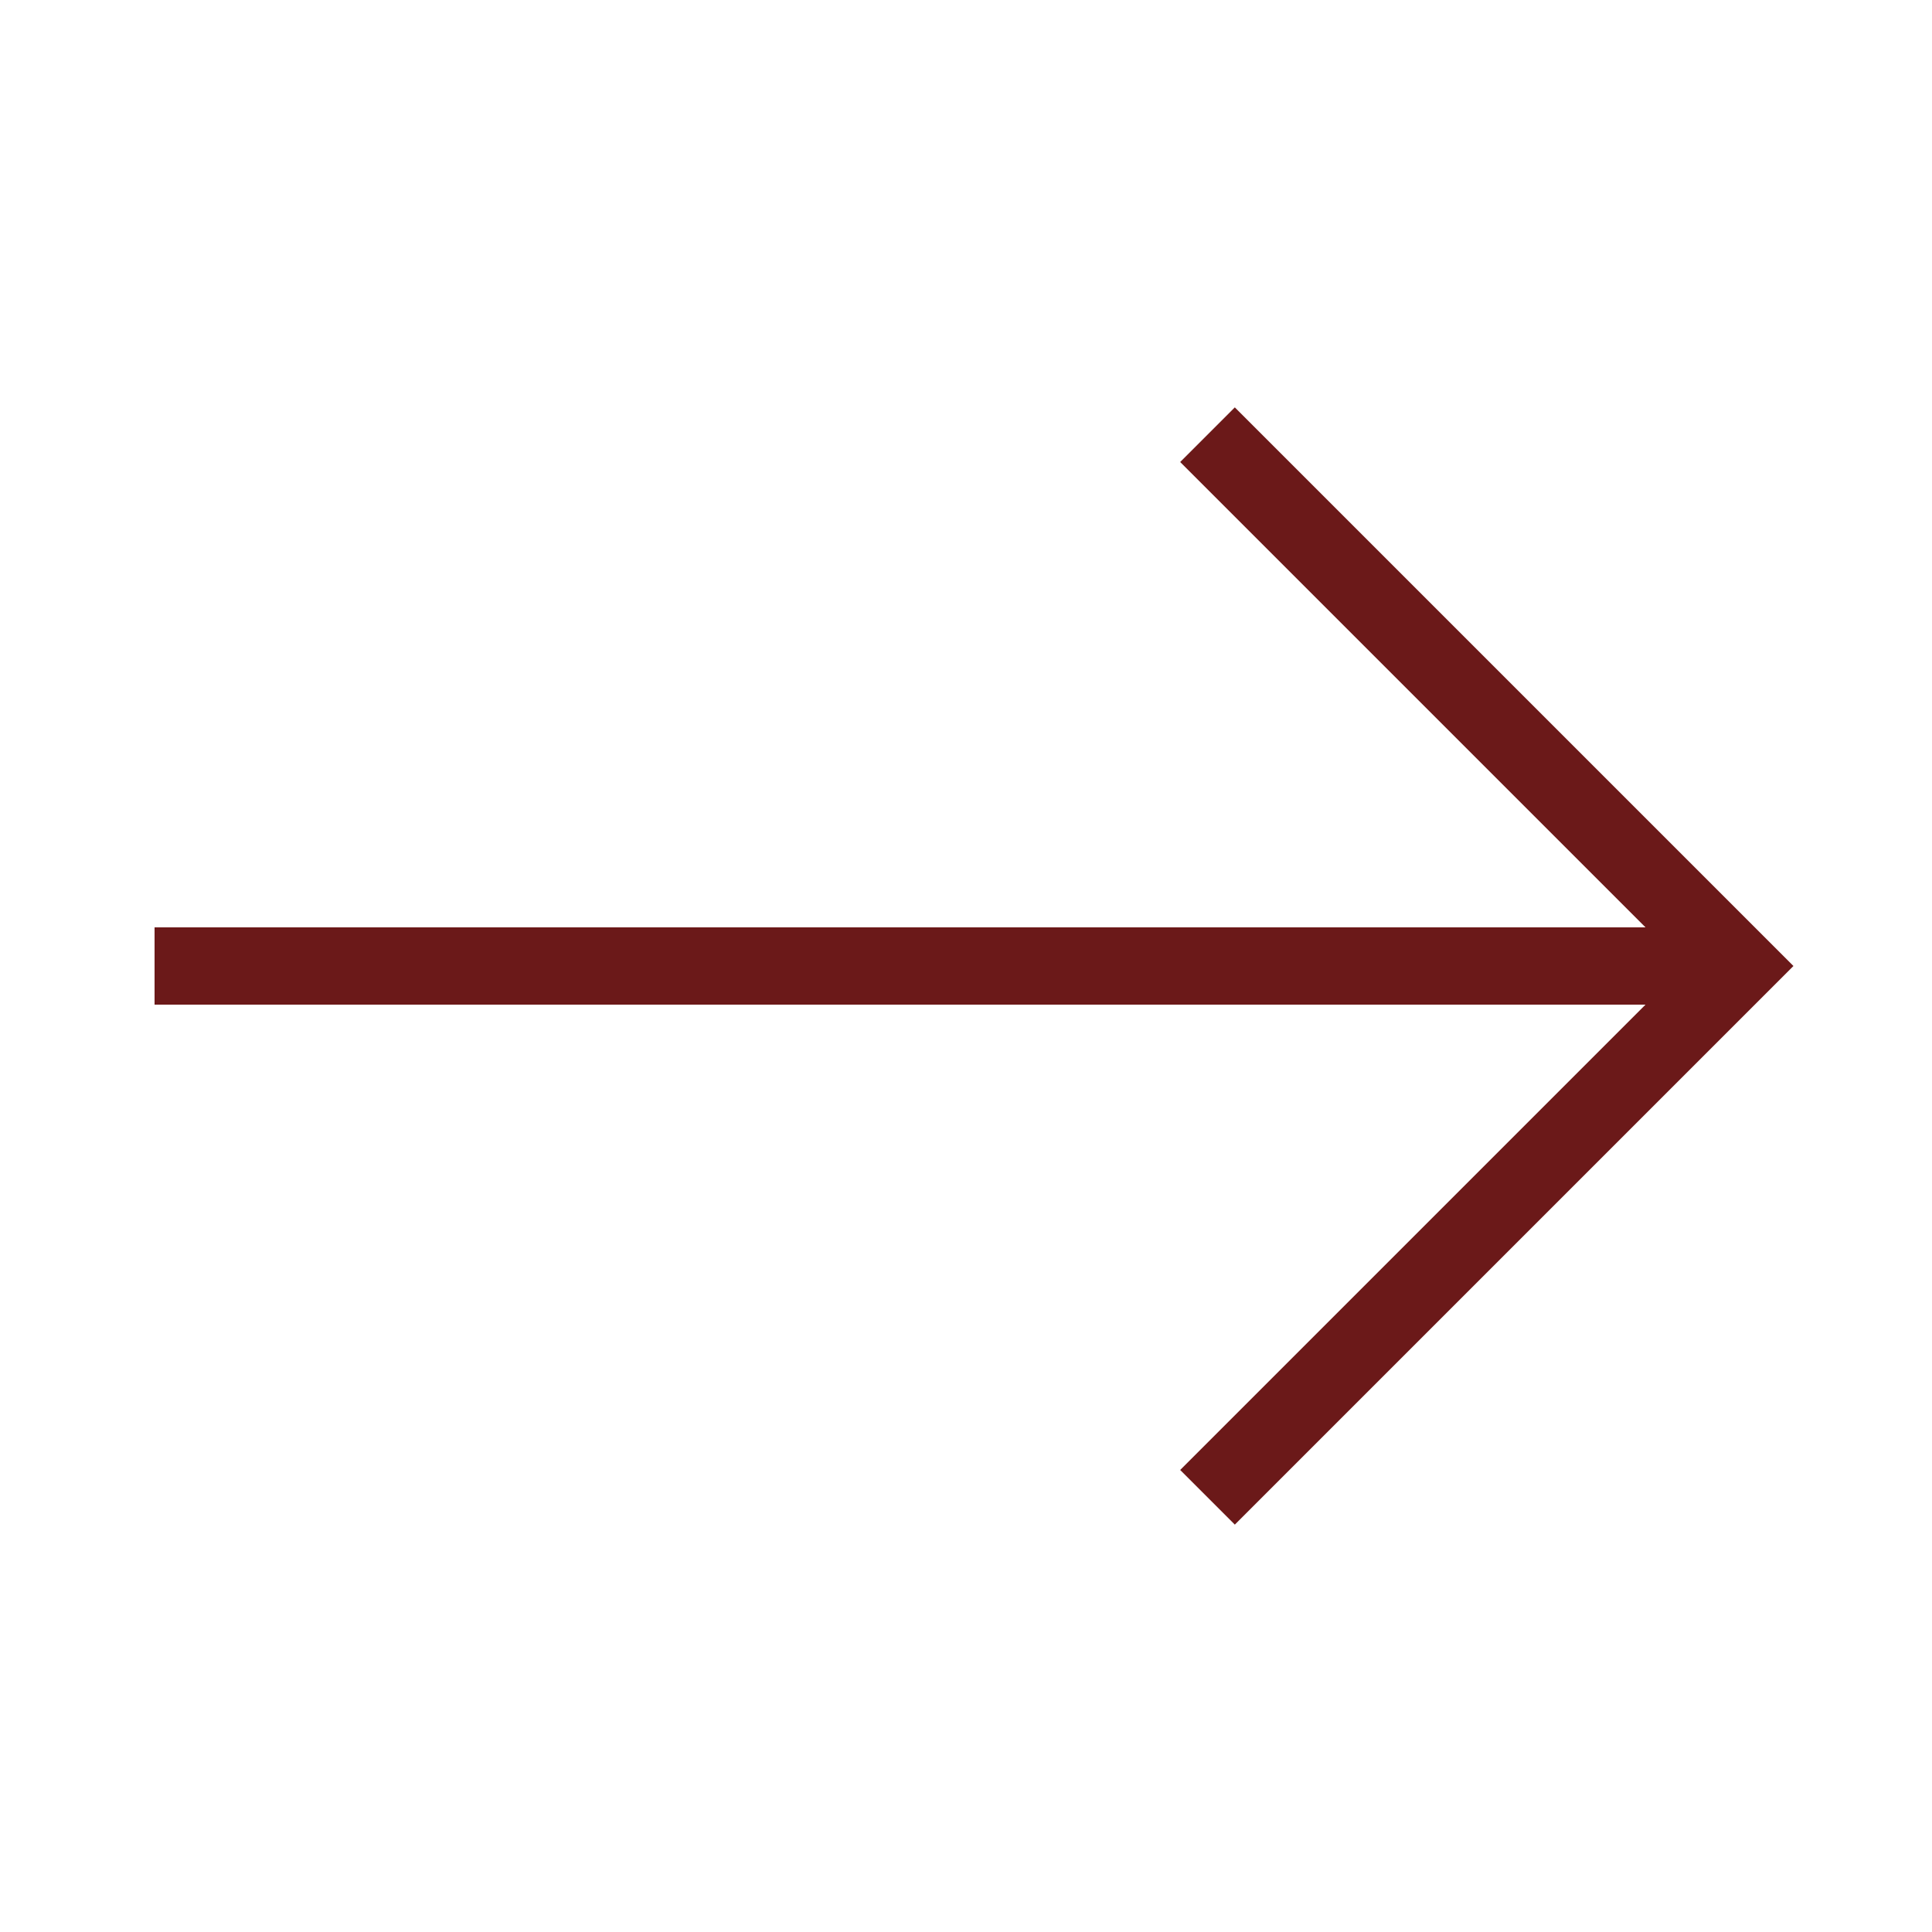
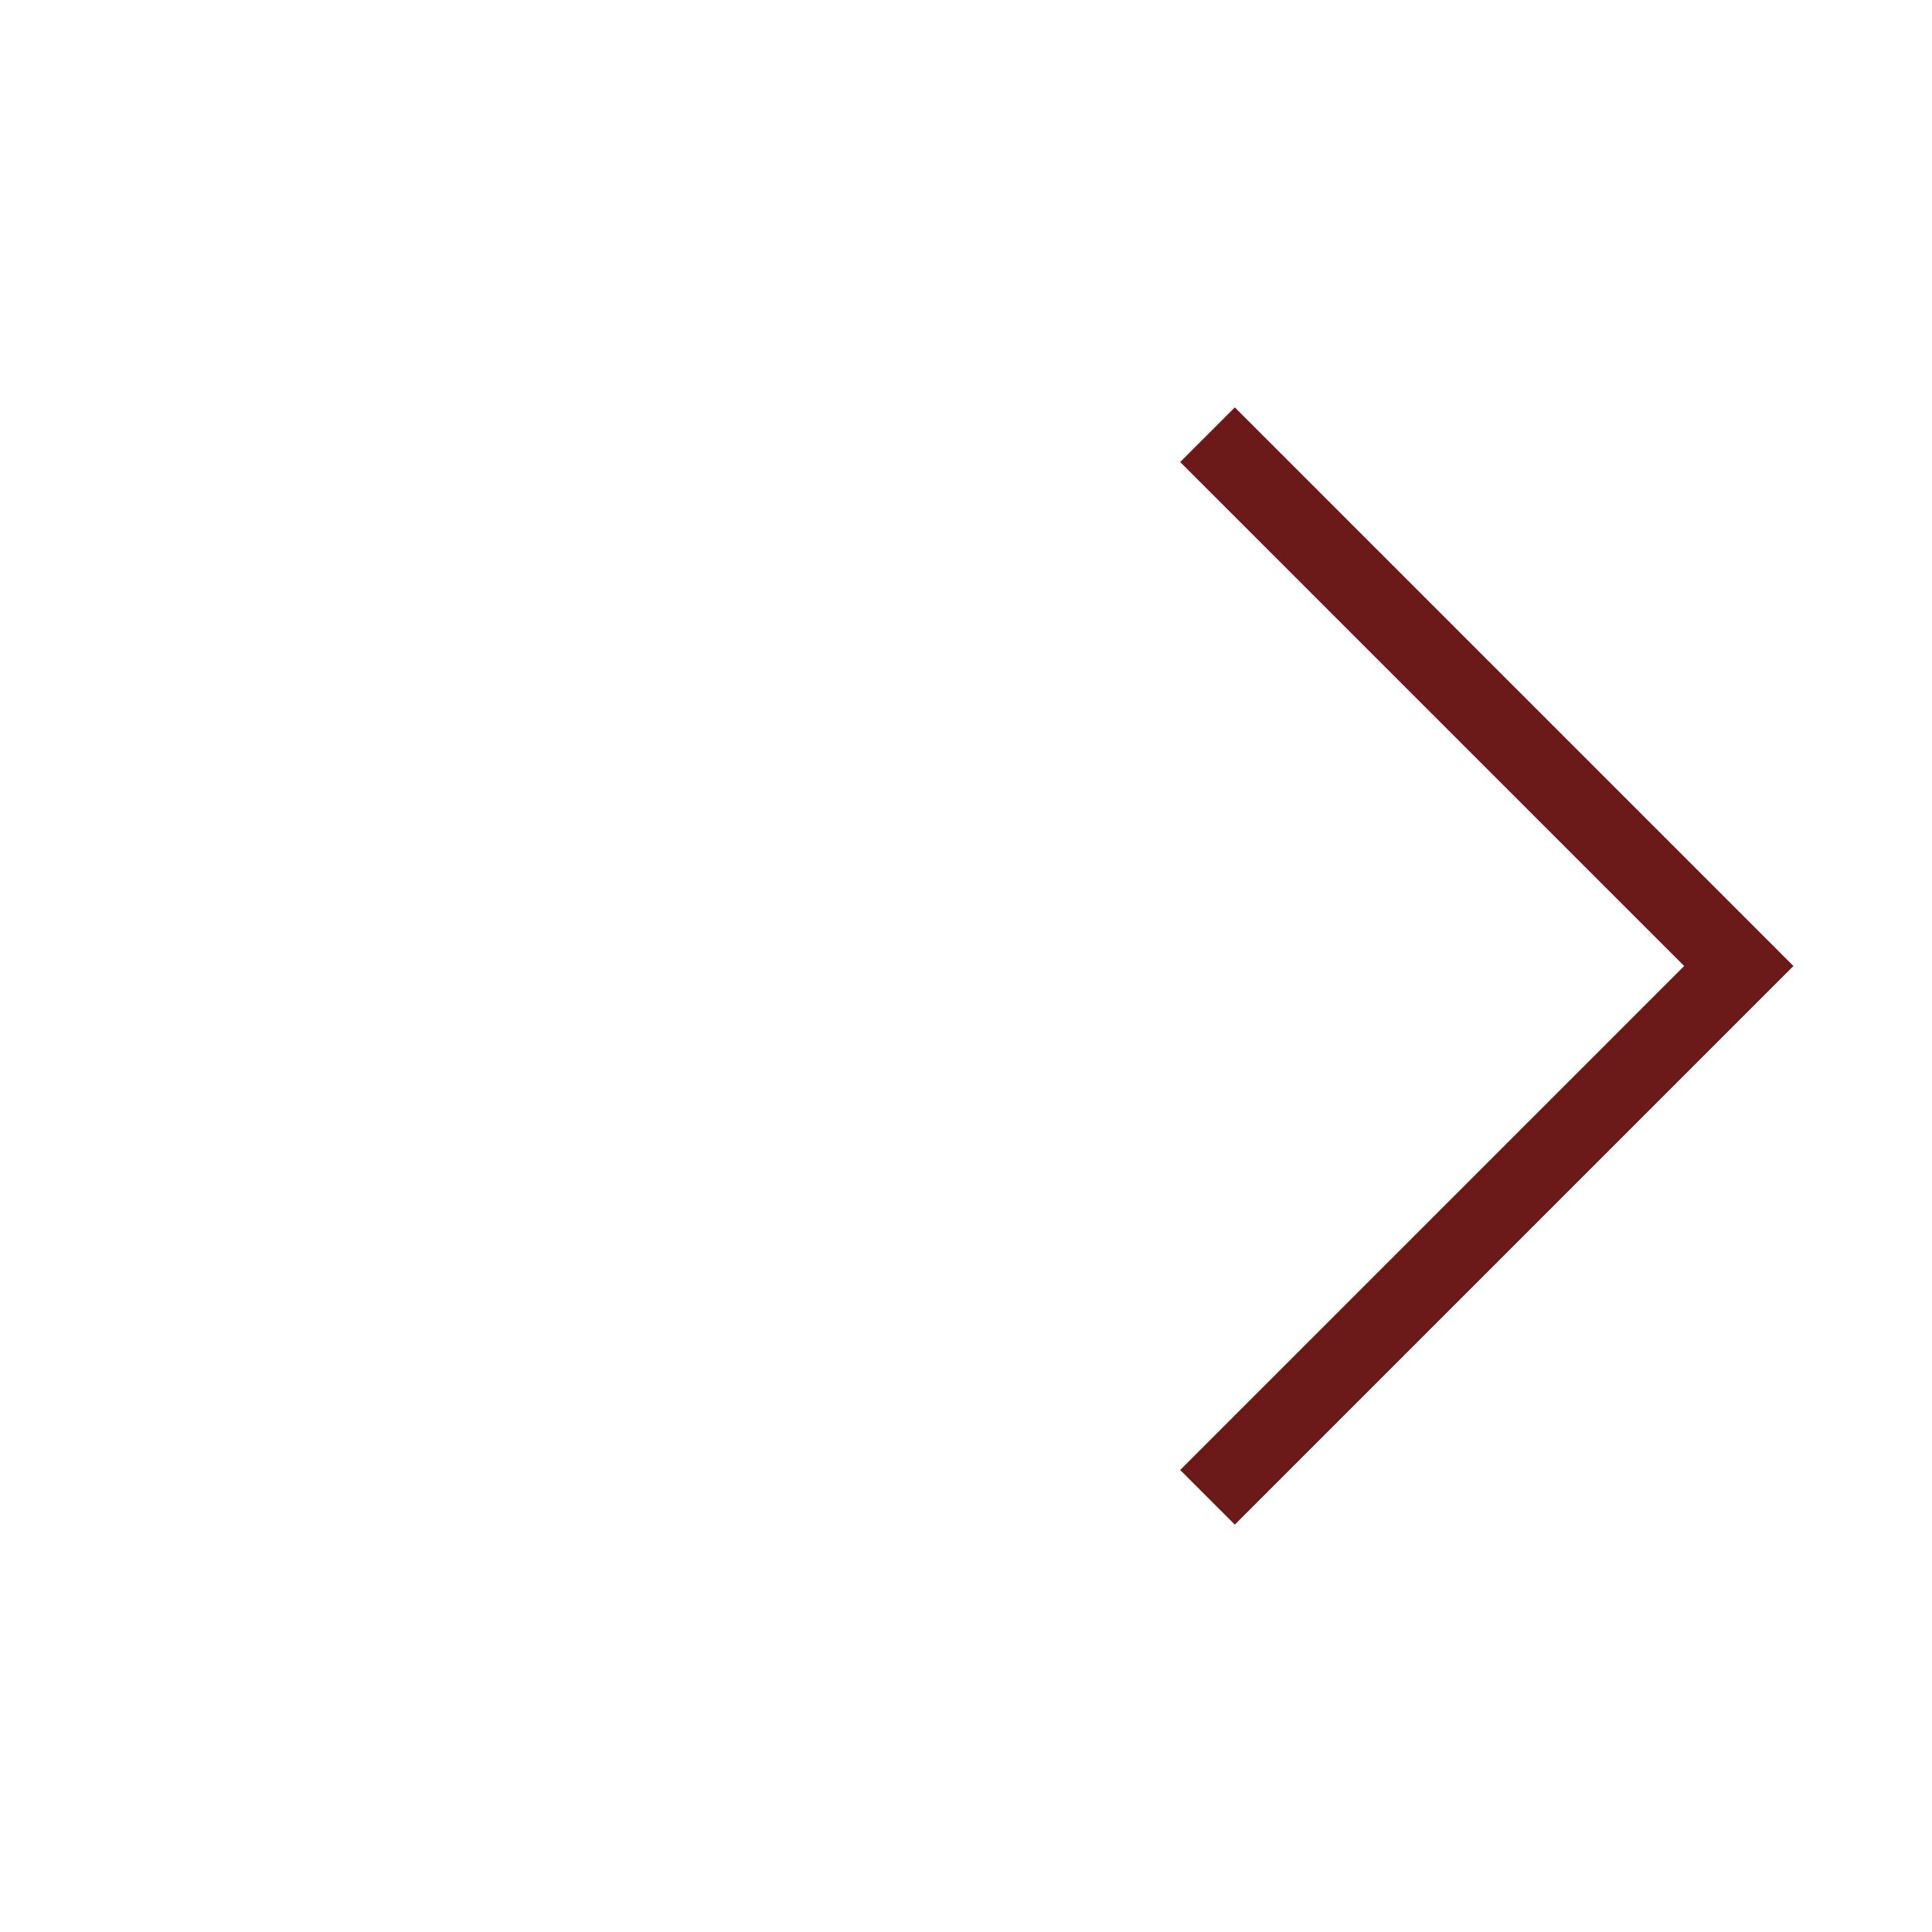
<svg xmlns="http://www.w3.org/2000/svg" viewBox="0 0 1000 1000" width="32" height="32">
  <g stroke="#6b1919" fill="none" stroke-width="40" transform="rotate(90 500 500)">
-     <path d="M500 920 v-820 M225 375 500 100 775 375" />
+     <path d="M500 920 M225 375 500 100 775 375" />
  </g>
</svg>